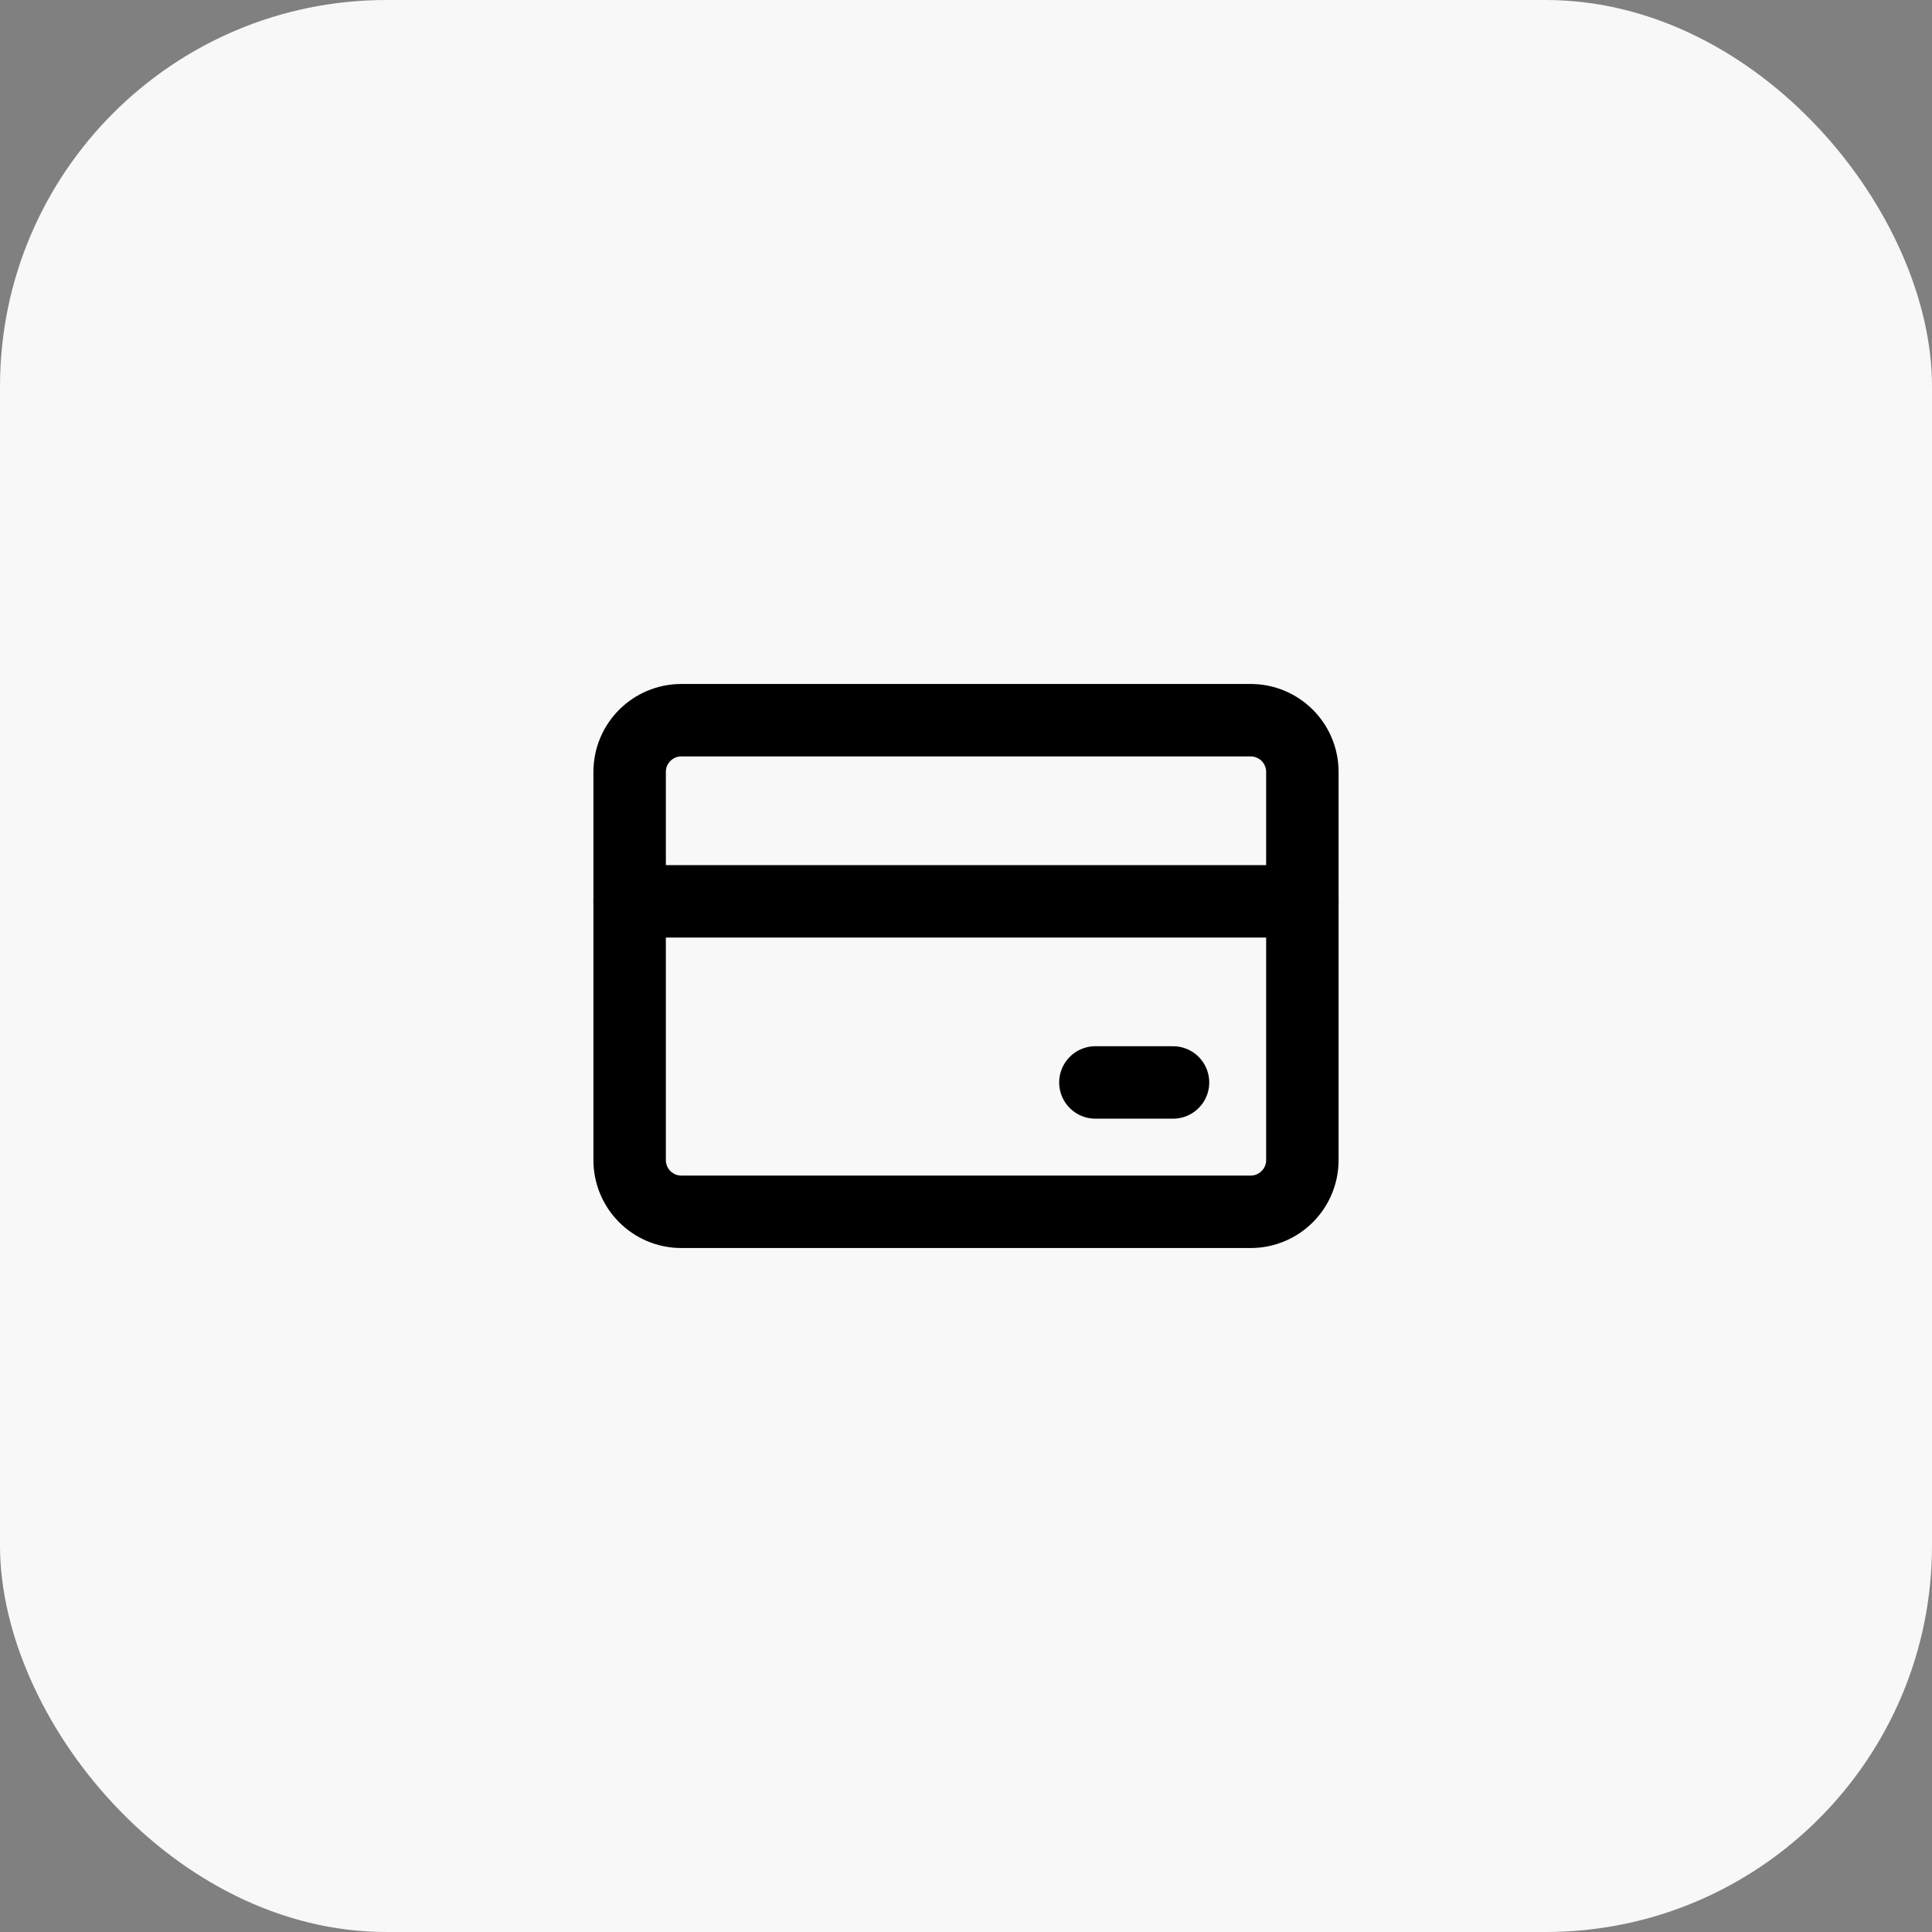
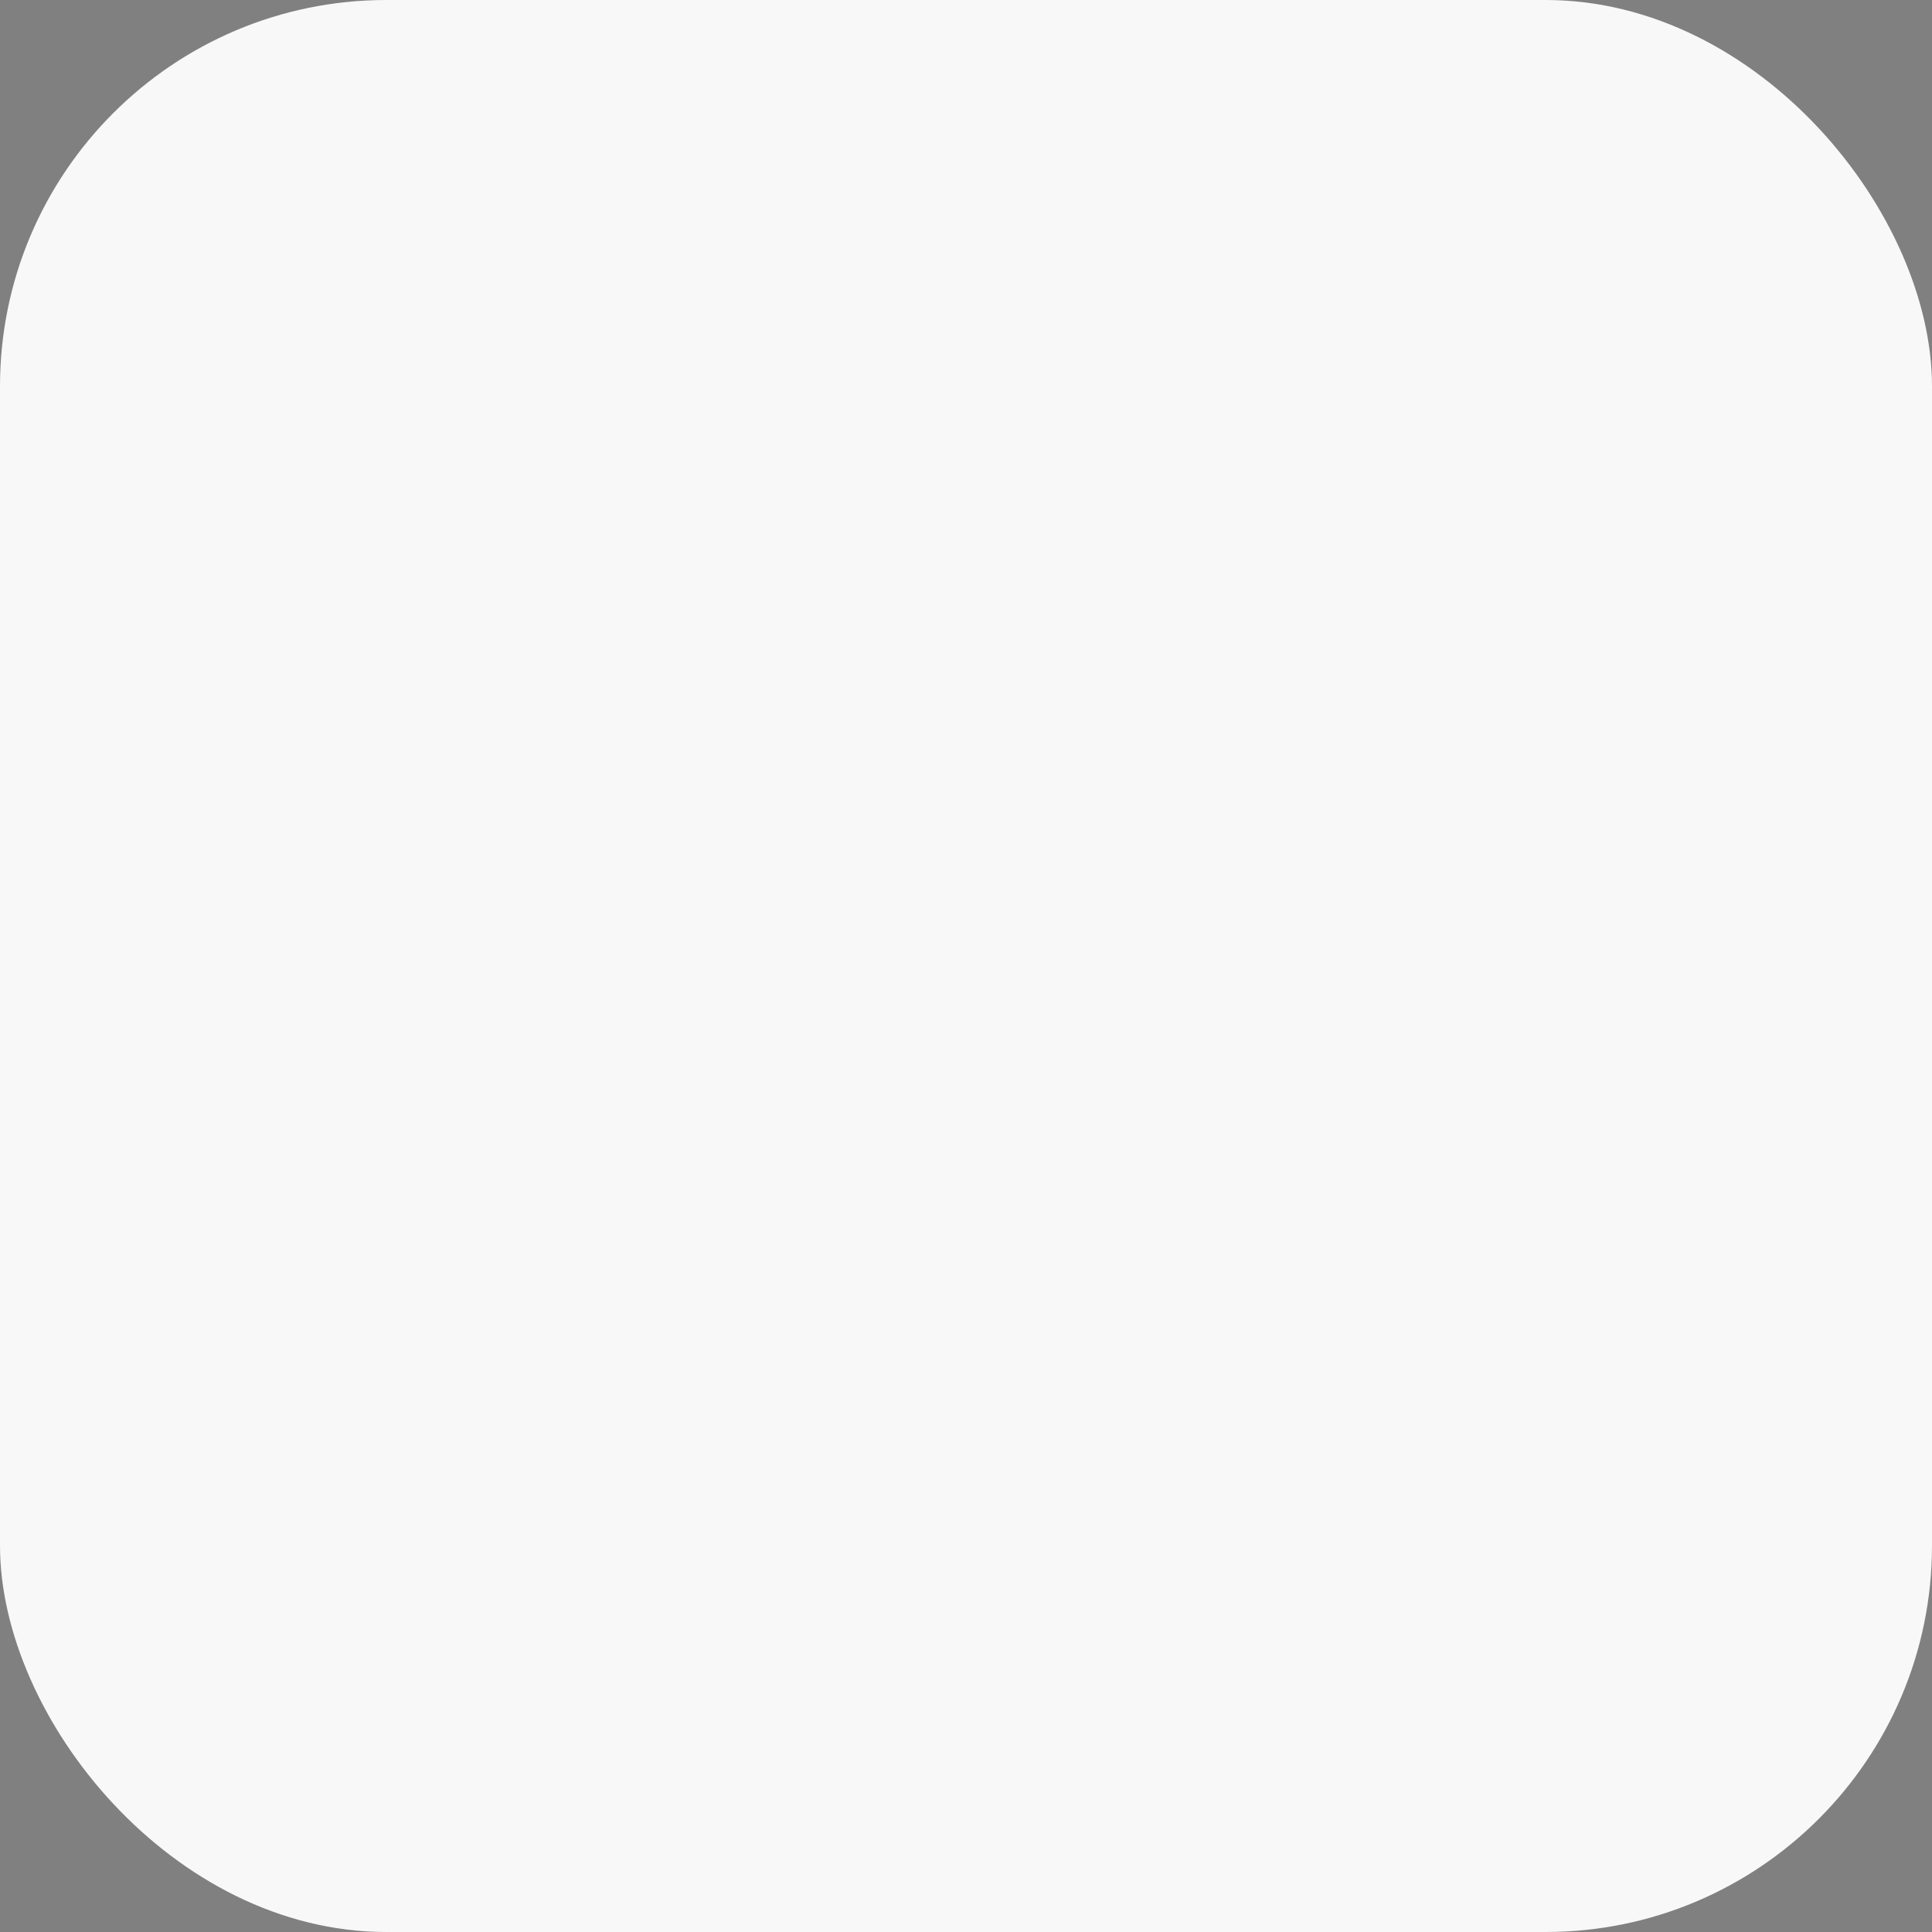
<svg xmlns="http://www.w3.org/2000/svg" width="40" height="40" viewBox="0 0 40 40" fill="none">
  <rect x="0" y="0" width="40" height="40" fill="#808080" stroke="none" />
  <rect width="40" height="40" rx="8" fill="#F8F8F8" />
-   <path d="M25.893 14.911H14.107C13.515 14.911 13.036 15.39 13.036 15.982V24.018C13.036 24.61 13.515 25.089 14.107 25.089H25.893C26.485 25.089 26.964 24.61 26.964 24.018V15.982C26.964 15.39 26.485 14.911 25.893 14.911Z" stroke="black" stroke-width="1.5" stroke-linecap="round" stroke-linejoin="round" />
-   <path d="M13.036 18.661H26.964" stroke="black" stroke-width="1.5" stroke-linecap="round" stroke-linejoin="round" />
-   <path d="M22.679 22.411H24.286" stroke="black" stroke-width="1.5" stroke-linecap="round" stroke-linejoin="round" />
</svg>